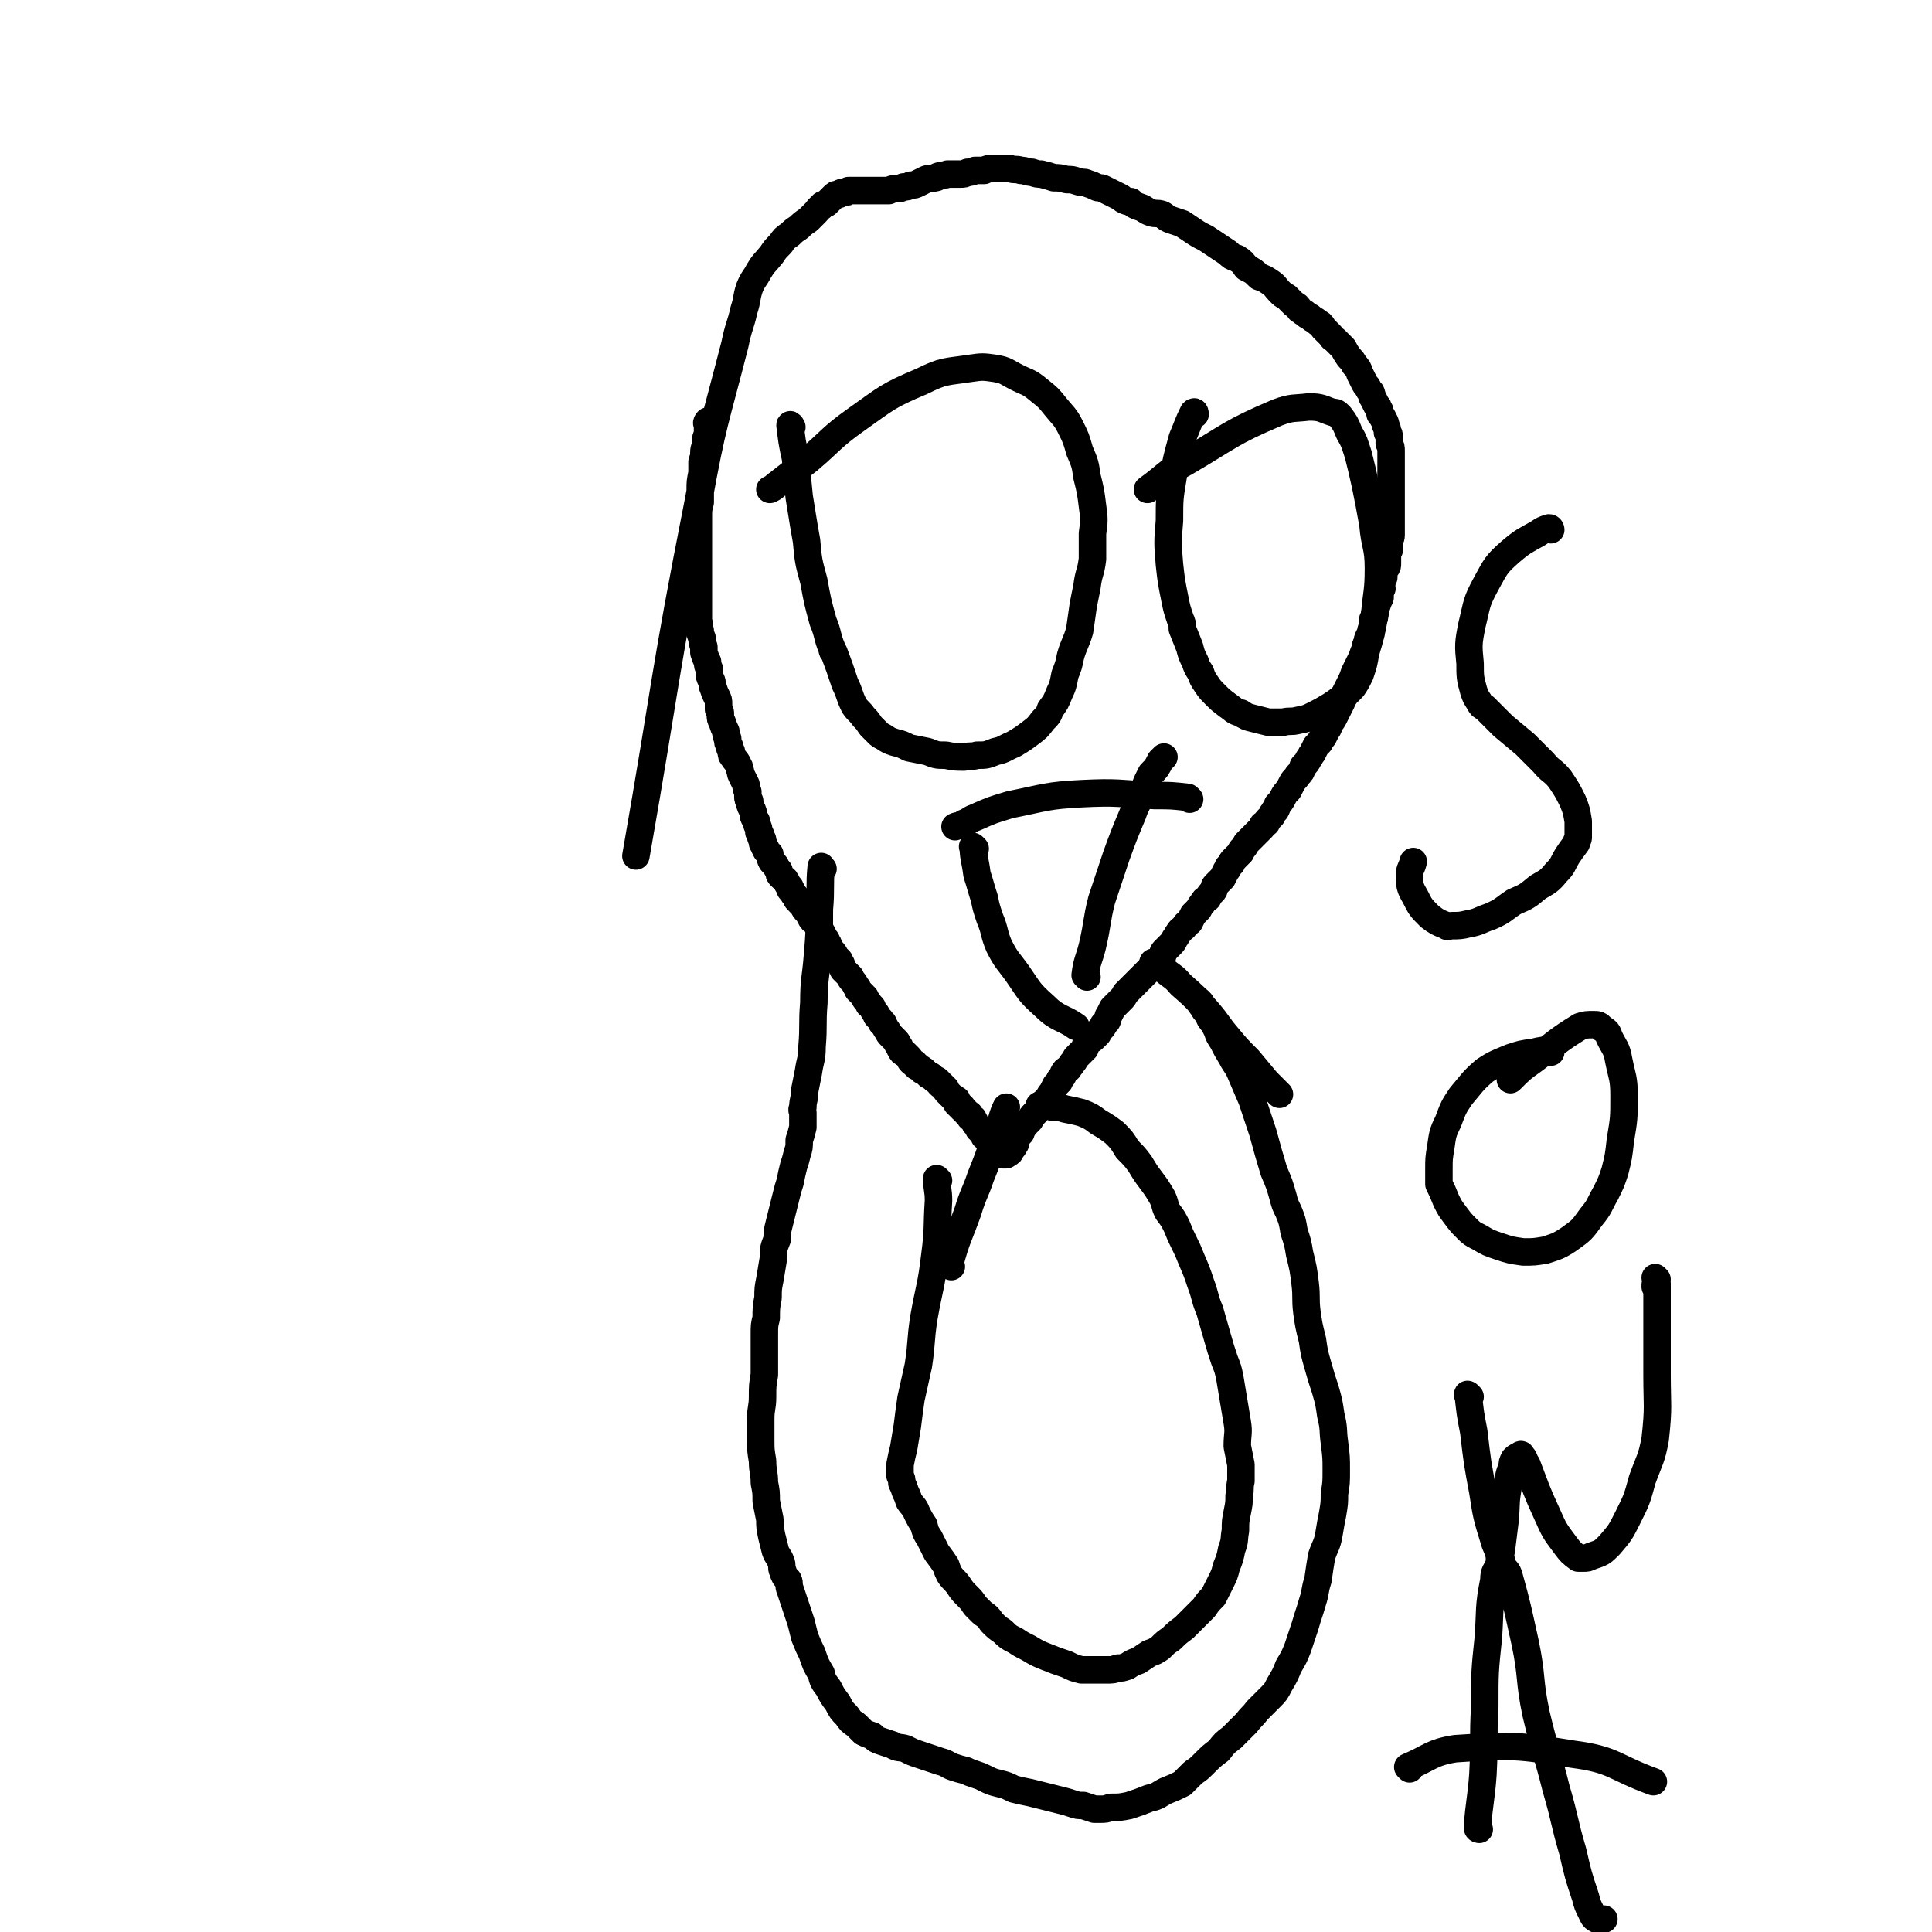
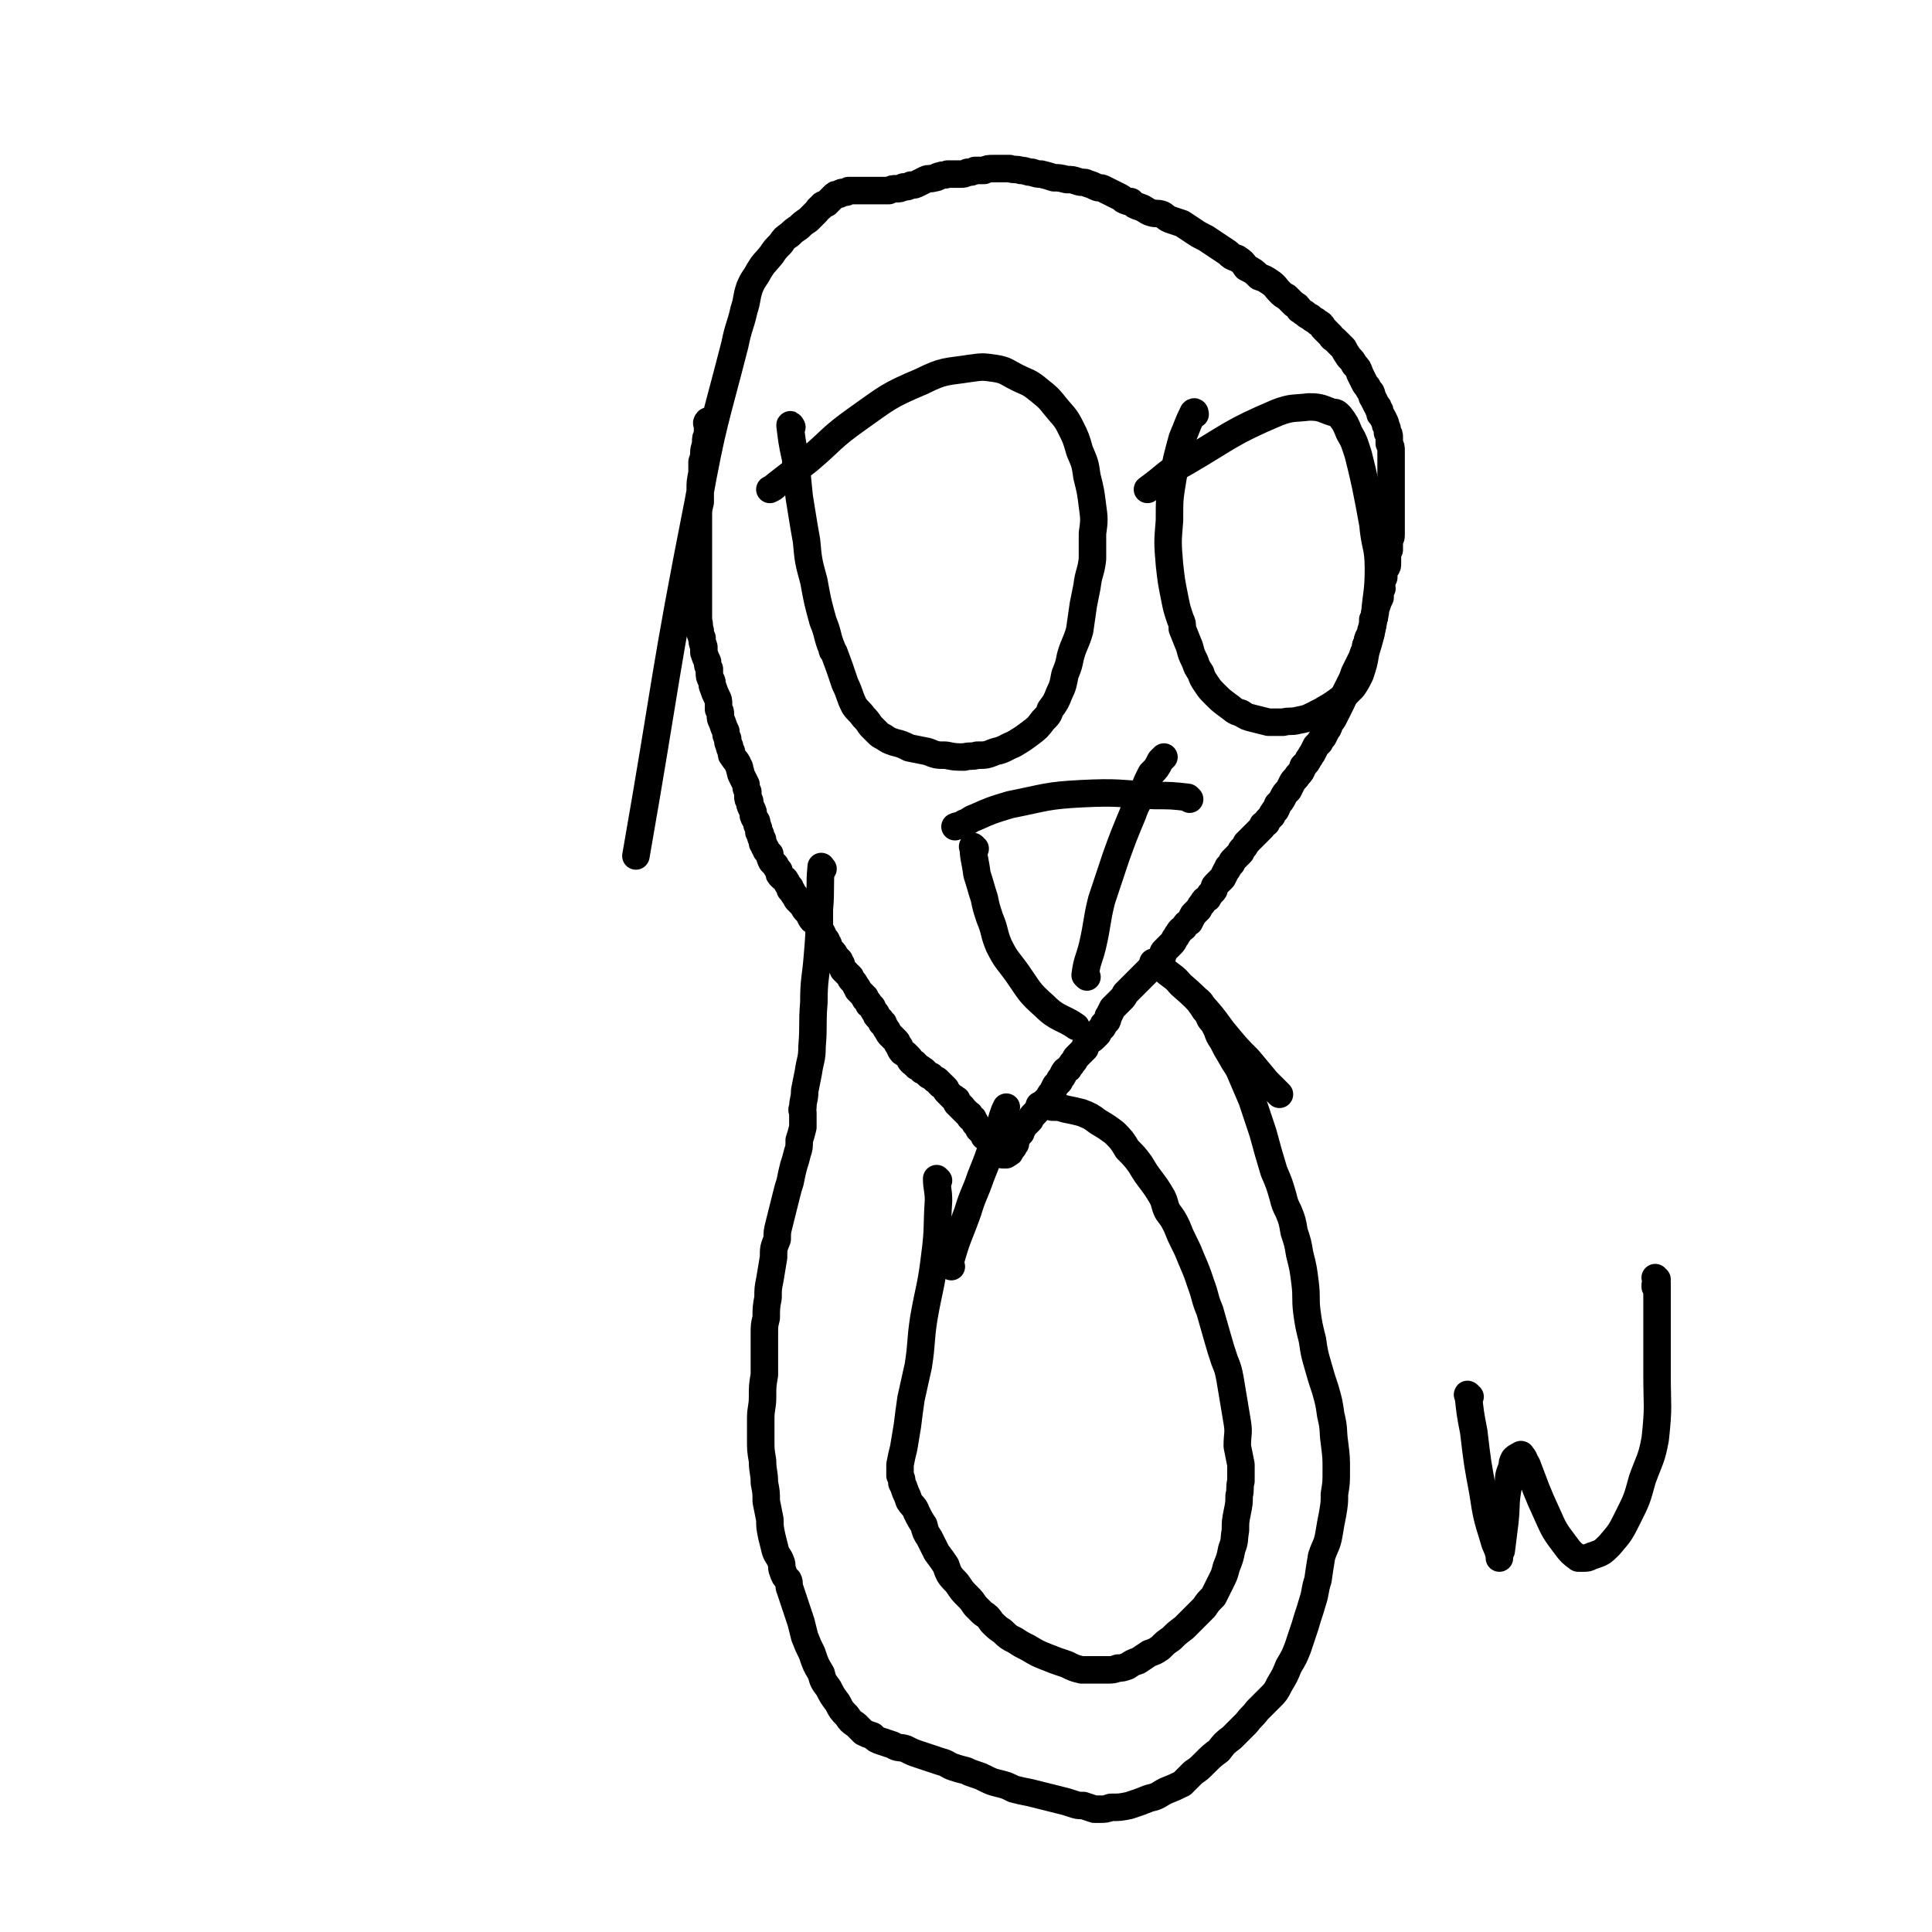
<svg xmlns="http://www.w3.org/2000/svg" viewBox="0 0 1054 1054" version="1.1">
  <g fill="none" stroke="#000000" stroke-width="15" stroke-linecap="round" stroke-linejoin="round">
    <path d="M387,231c0,0 -1,-2 -1,-1 -1,1 0,1 0,3 0,2 0,2 0,4 -1,2 -1,2 -1,4 0,3 -1,3 -1,6 0,2 0,2 -1,5 0,3 0,3 0,6 -1,5 -1,5 -1,9 0,4 0,4 0,7 -1,4 -1,4 -1,8 0,4 0,4 0,7 0,4 0,4 0,8 0,4 0,4 0,8 0,3 0,3 0,7 0,3 0,3 0,6 0,2 0,2 0,5 0,1 0,1 0,2 0,1 0,1 0,3 0,2 0,2 0,5 0,3 0,3 0,6 1,2 0,2 1,5 0,2 0,2 1,4 0,2 0,2 1,5 0,2 0,2 0,3 1,3 1,3 2,5 0,2 0,2 1,4 0,1 0,1 0,2 0,2 0,2 1,4 1,2 0,2 1,4 1,3 1,3 2,5 1,2 1,2 1,4 0,1 0,1 0,3 1,1 1,1 1,3 0,2 0,2 1,4 1,3 1,3 2,5 0,2 0,2 1,4 0,2 0,2 1,4 0,1 0,1 1,3 0,2 0,2 1,3 1,2 2,2 3,5 1,1 0,1 1,3 0,1 0,1 1,3 1,2 1,2 2,4 0,2 0,2 1,4 0,1 0,1 0,2 0,2 0,2 1,3 0,2 0,2 1,4 1,2 1,2 1,4 1,3 2,2 2,5 1,2 1,2 1,4 1,1 1,1 1,2 0,1 0,1 1,2 0,1 0,1 0,2 1,1 1,1 1,2 1,1 1,1 1,2 1,1 1,1 2,2 0,2 0,2 1,4 1,1 1,1 2,2 1,2 1,2 2,3 0,2 0,2 1,3 2,2 2,1 3,3 1,2 1,2 2,3 0,2 0,1 1,2 1,2 1,2 2,3 1,1 0,1 1,2 1,0 1,0 1,1 1,1 1,1 2,2 1,2 1,2 2,3 1,1 1,1 2,3 1,2 1,2 3,3 1,2 1,2 2,4 1,1 1,1 2,3 0,1 0,1 1,2 1,1 1,1 1,2 1,1 1,1 1,2 1,2 1,2 2,3 1,1 1,1 2,3 1,1 1,1 2,2 0,1 0,1 1,2 0,2 1,2 1,3 1,1 1,1 2,2 1,1 1,1 2,2 0,1 0,1 1,2 1,1 1,1 2,3 1,1 1,1 1,2 1,1 1,1 2,2 1,1 1,1 1,1 0,0 0,1 1,1 0,0 0,0 0,0 0,1 0,1 0,1 1,1 1,1 1,1 1,1 1,1 1,2 1,1 2,1 2,2 1,2 1,2 2,3 0,1 0,1 1,2 1,1 1,1 1,1 1,1 1,1 1,2 1,0 1,0 1,1 1,1 1,2 2,3 1,2 1,2 2,3 2,2 2,2 3,3 1,1 0,1 1,2 1,1 1,1 1,2 1,2 1,2 3,3 1,1 1,1 2,2 1,1 0,1 1,2 1,1 1,1 2,1 0,1 0,1 1,1 0,1 0,1 1,1 0,0 0,0 0,0 1,1 1,1 1,1 1,0 1,0 1,1 1,0 1,0 1,0 1,1 1,1 2,2 1,1 1,1 2,1 1,1 1,1 2,2 1,0 1,0 2,1 0,1 0,1 1,1 0,1 0,1 1,1 1,1 1,1 2,2 0,1 0,1 1,2 0,0 0,0 1,1 0,0 0,0 0,0 1,1 1,1 1,1 0,0 0,0 1,1 0,0 0,0 0,0 1,0 1,0 1,1 1,0 1,0 1,0 0,1 0,1 0,1 0,0 0,0 0,1 0,0 1,0 1,0 0,0 -1,0 0,0 0,0 0,0 0,0 0,0 0,0 0,1 0,0 0,0 0,0 0,0 1,0 1,0 0,0 -1,0 0,0 0,0 0,0 0,0 0,1 0,1 0,1 0,0 0,0 0,0 0,0 0,0 1,0 0,0 0,0 0,0 0,1 0,1 0,1 1,0 1,0 1,1 1,0 1,0 1,1 0,0 0,-1 0,0 0,0 0,0 0,0 1,1 1,0 1,1 0,0 0,0 1,0 0,1 0,1 0,1 0,1 1,1 1,1 1,0 1,0 1,1 1,1 1,1 1,2 1,1 1,1 2,2 0,0 0,0 0,1 1,1 1,0 1,1 1,0 1,0 1,0 0,1 0,1 0,1 0,0 0,0 1,1 0,0 0,0 0,1 1,0 1,0 1,0 1,1 1,1 1,2 1,1 1,1 2,1 0,1 0,1 1,2 1,1 1,1 2,2 0,1 0,1 0,1 1,1 1,1 1,1 1,0 1,0 1,0 0,0 0,0 0,0 1,1 1,0 1,1 0,0 0,0 0,0 0,0 0,0 1,0 0,0 0,0 0,0 1,0 0,0 1,0 0,0 0,0 1,-1 0,0 0,0 0,0 1,0 1,0 1,-1 0,0 0,0 0,0 1,-1 1,-1 1,-1 0,0 0,0 0,-1 1,0 1,0 1,-1 0,0 0,0 0,0 0,-1 0,-1 1,-1 0,-1 0,-1 0,-2 1,-1 1,-1 1,-2 1,-1 1,-1 2,-2 0,-2 1,-1 1,-3 1,-1 1,-1 2,-2 1,-1 1,-1 2,-2 1,-2 1,-2 2,-3 2,-2 2,-2 3,-4 1,-1 1,-1 3,-3 1,-1 1,-1 2,-2 1,-2 1,-2 2,-3 1,-2 1,-2 2,-4 1,-1 1,-1 2,-2 0,-1 0,-1 1,-2 1,-1 1,-1 1,-2 1,-2 1,-2 3,-3 1,-2 1,-1 2,-3 1,-1 1,-1 2,-3 1,-1 1,-1 3,-3 1,-1 1,-1 2,-2 0,-1 0,-2 1,-3 1,0 1,-1 1,-1 2,-1 2,-1 3,-2 1,-1 1,-1 2,-2 0,-1 0,-1 1,-2 0,0 0,0 1,-1 1,-1 1,-1 1,-2 1,-1 1,-1 2,-2 1,-2 0,-2 1,-3 1,-2 1,-2 2,-4 1,-1 1,-1 2,-2 2,-2 2,-2 3,-3 1,-1 1,-1 2,-3 1,-1 1,-1 2,-2 1,-1 1,-1 3,-3 1,-1 1,-1 3,-3 1,-1 1,-1 2,-2 1,-1 1,-1 1,-1 1,-1 1,-1 2,-2 1,-1 1,-1 2,-2 1,-1 1,-1 1,-1 1,-1 1,-1 2,-2 1,-1 1,-1 2,-2 1,-1 0,-2 1,-3 1,-1 1,-1 2,-2 1,-1 1,-1 2,-2 1,-1 1,-1 2,-3 1,-1 1,-2 2,-3 1,-2 2,-2 3,-3 1,-2 1,-2 3,-3 1,-2 1,-2 2,-4 1,-1 1,-1 3,-3 1,-2 1,-2 2,-3 1,-2 1,-2 3,-3 1,-2 1,-2 3,-4 1,-1 0,-2 1,-3 2,-2 2,-2 4,-4 1,-2 1,-2 2,-4 1,-1 1,-1 1,-2 1,-1 1,-1 2,-2 0,-1 0,-1 1,-2 1,-1 1,-1 2,-2 1,-1 1,-1 2,-2 0,-1 0,-1 1,-2 1,-1 1,-1 2,-3 1,-1 1,-1 2,-2 1,-1 1,-1 2,-2 1,-1 1,-1 2,-2 1,-1 1,-1 2,-2 1,-1 1,-1 1,-2 1,0 1,-1 2,-1 0,-1 0,-1 1,-2 0,0 0,0 1,-1 0,0 0,0 1,-1 0,-1 0,-1 1,-2 0,0 0,-1 1,-1 1,-2 1,-2 1,-3 2,-2 2,-2 3,-4 1,-2 1,-2 3,-4 1,-2 1,-2 2,-4 1,-2 2,-2 3,-4 2,-2 2,-2 3,-5 2,-2 2,-2 3,-4 1,-1 1,-2 2,-3 1,-2 1,-2 2,-4 1,-1 1,-1 2,-2 1,-2 1,-2 2,-3 1,-2 1,-2 2,-4 1,-1 1,-1 1,-3 2,-2 2,-2 3,-4 1,-2 1,-2 2,-4 1,-2 1,-2 2,-4 0,-1 1,-1 1,-3 1,-2 1,-2 2,-4 1,-2 1,-2 2,-4 1,-2 1,-2 2,-5 1,-2 1,-2 2,-4 1,-2 1,-2 2,-4 1,-3 1,-3 2,-5 0,-2 0,-2 1,-3 0,-2 0,-2 1,-4 1,-1 1,-1 1,-3 1,-3 1,-3 1,-6 1,-1 1,-1 1,-3 1,-2 0,-2 1,-4 1,-3 1,-3 2,-5 0,-3 0,-3 1,-5 0,-1 -1,-2 0,-3 0,-2 0,-2 1,-3 0,-3 0,-2 1,-5 1,-1 1,-1 1,-3 0,-2 0,-2 0,-4 0,-1 0,-1 1,-3 0,-2 0,-2 0,-4 0,-2 1,-2 1,-4 0,-1 0,-1 0,-3 0,-2 0,-2 0,-3 0,-2 0,-2 0,-4 0,-2 0,-2 0,-5 0,-2 0,-2 0,-5 0,-1 0,-1 0,-3 0,-2 0,-2 0,-4 0,-2 0,-2 0,-4 0,-3 0,-3 0,-5 0,-2 0,-2 0,-4 0,-1 0,-1 0,-3 0,-1 0,-1 0,-3 0,-2 0,-2 -1,-4 0,-2 0,-2 0,-3 0,-2 0,-2 -1,-3 0,-2 0,-2 -1,-4 0,-1 0,-1 -1,-3 -1,-2 -1,-2 -2,-3 0,-2 0,-2 -1,-3 0,-1 0,-1 -1,-2 -1,-2 -1,-2 -2,-4 -1,-1 0,-1 -1,-3 -1,-1 -1,-1 -2,-3 -1,-1 -1,-1 -2,-3 -1,-2 -1,-2 -2,-4 -1,-3 -1,-3 -3,-5 -1,-2 -1,-2 -3,-4 -2,-3 -2,-3 -3,-5 -2,-2 -2,-2 -4,-4 -2,-2 -2,-1 -3,-3 -2,-2 -2,-2 -4,-4 -1,-2 -1,-2 -3,-3 -2,-2 -2,-1 -4,-3 -2,-1 -2,-1 -3,-2 -2,-1 -1,-1 -3,-2 -1,-2 -1,-2 -3,-3 -2,-2 -2,-2 -4,-4 -2,-1 -2,-1 -4,-3 -2,-2 -2,-3 -5,-5 -3,-2 -3,-2 -6,-3 -3,-3 -3,-3 -7,-5 -2,-3 -2,-3 -5,-5 -3,-1 -3,-1 -5,-3 -3,-2 -3,-2 -6,-4 -3,-2 -3,-2 -6,-4 -4,-2 -4,-2 -7,-4 -3,-2 -3,-2 -6,-4 -3,-1 -3,-1 -6,-2 -3,-1 -3,-2 -5,-3 -3,-1 -3,0 -6,-1 -3,-1 -3,-2 -6,-3 -3,-1 -3,-1 -5,-3 -2,0 -2,0 -4,-1 -1,-1 -1,-1 -3,-2 -2,-1 -2,-1 -4,-2 -2,-1 -2,-1 -4,-2 -2,-1 -2,0 -4,-1 -2,-1 -2,-1 -5,-2 -2,-1 -2,0 -5,-1 -3,-1 -3,-1 -6,-1 -4,-1 -4,-1 -7,-1 -3,-1 -3,-1 -7,-2 -2,0 -2,0 -5,-1 -3,0 -3,-1 -6,-1 -3,-1 -3,0 -6,-1 -3,0 -3,0 -5,0 -2,0 -2,0 -4,0 -3,0 -3,0 -5,1 -2,0 -2,0 -5,0 -2,1 -2,1 -4,1 -2,1 -2,1 -4,1 -1,0 -1,0 -2,0 -1,0 -1,0 -2,0 -1,0 -1,0 -3,0 -2,1 -2,0 -4,1 -2,0 -1,1 -3,1 -3,1 -3,0 -5,1 -2,1 -2,1 -4,2 -2,1 -2,1 -4,1 -2,1 -2,1 -4,1 -2,1 -2,1 -4,1 -2,0 -2,0 -4,1 0,0 0,0 -1,0 -1,0 -1,0 -2,0 -1,0 -1,0 -2,0 -1,0 -1,0 -3,0 -2,0 -2,0 -4,0 -1,0 -1,0 -2,0 -1,0 -1,0 -2,0 -2,0 -2,0 -3,0 -1,0 -1,0 -3,0 -1,1 -1,1 -3,1 -1,0 -1,0 -2,1 -2,0 -2,0 -3,1 -1,1 -1,1 -2,2 -1,1 -1,1 -2,2 -2,1 -2,0 -3,2 -2,1 -1,1 -3,3 -2,2 -2,2 -4,4 -3,2 -3,2 -5,4 -3,2 -3,2 -5,4 -3,2 -3,2 -5,5 -3,3 -3,3 -5,6 -4,5 -4,4 -7,9 -2,4 -3,4 -5,9 -2,6 -1,6 -3,12 -2,9 -3,9 -5,19 -11,43 -12,42 -20,86 -19,96 -17,96 -34,193 " />
    <path d="M449,474c-1,0 -1,-2 -1,-1 -1,10 0,12 -1,23 0,13 0,13 -1,25 -1,13 -2,13 -2,26 -1,12 0,12 -1,24 0,7 -1,7 -2,14 -1,5 -1,5 -2,10 0,5 -1,5 -1,9 -1,2 0,2 0,3 0,1 0,1 0,2 0,3 0,3 0,6 -1,4 -1,4 -2,7 0,4 0,4 -1,7 -1,4 -1,4 -2,7 -1,4 -1,4 -2,9 -1,3 -1,3 -2,7 -1,4 -1,4 -2,8 -1,4 -1,4 -2,8 -1,4 -1,4 -1,8 -2,5 -2,5 -2,10 -1,6 -1,6 -2,12 -1,5 -1,5 -1,10 -1,5 -1,6 -1,11 -1,4 -1,4 -1,9 0,5 0,5 0,10 0,6 0,6 0,12 -1,6 -1,6 -1,12 0,6 -1,6 -1,12 0,5 0,5 0,11 0,6 0,6 1,12 0,6 1,6 1,12 1,5 1,5 1,10 1,5 1,5 2,10 0,4 0,4 1,9 1,4 1,4 2,8 1,3 2,3 3,6 1,2 0,3 1,5 1,3 1,3 3,5 1,2 0,3 1,5 1,3 1,3 2,6 1,3 1,3 2,6 1,3 1,3 2,6 1,4 1,4 2,8 2,5 2,5 4,9 2,6 2,6 5,11 1,4 1,4 4,8 2,4 2,4 5,8 2,4 2,4 5,7 2,3 2,3 5,5 2,2 2,2 4,4 2,1 2,1 5,2 2,2 2,2 5,3 3,1 3,1 6,2 3,2 4,1 7,2 4,2 4,2 7,3 3,1 3,1 6,2 3,1 3,1 6,2 4,1 4,2 7,3 3,1 3,1 7,2 2,1 2,1 5,2 3,1 3,1 5,2 4,2 4,2 8,3 4,1 4,1 8,3 4,1 4,1 9,2 4,1 4,1 8,2 4,1 4,1 8,2 4,1 4,1 7,2 3,1 3,1 6,1 3,1 3,1 6,2 1,0 1,0 3,0 3,0 3,0 6,-1 5,0 5,0 10,-1 6,-2 6,-2 11,-4 5,-1 5,-2 9,-4 5,-2 5,-2 9,-4 3,-3 3,-3 6,-6 3,-2 3,-2 6,-5 4,-4 4,-4 8,-7 3,-4 3,-4 7,-7 4,-4 4,-4 8,-8 3,-4 3,-3 6,-7 3,-3 3,-3 7,-7 3,-3 3,-3 5,-7 3,-5 3,-5 5,-10 3,-5 3,-5 5,-10 2,-6 2,-6 4,-12 2,-7 2,-6 4,-13 2,-6 1,-6 3,-12 1,-7 1,-7 2,-13 2,-6 3,-6 4,-12 1,-6 1,-6 2,-11 1,-6 1,-6 1,-11 1,-6 1,-6 1,-13 0,-7 0,-7 -1,-15 -1,-7 0,-7 -2,-15 -1,-7 -1,-7 -3,-14 -2,-6 -2,-6 -4,-13 -2,-7 -2,-7 -3,-14 -2,-8 -2,-8 -3,-15 -1,-8 0,-8 -1,-16 -1,-8 -1,-8 -3,-16 -1,-6 -1,-6 -3,-12 -1,-6 -1,-6 -3,-11 -2,-4 -2,-4 -3,-8 -2,-7 -2,-7 -5,-14 -3,-10 -3,-10 -6,-21 -3,-9 -3,-9 -6,-18 -3,-7 -3,-7 -6,-14 -2,-5 -3,-5 -5,-9 -3,-5 -3,-5 -5,-9 -2,-3 -2,-3 -3,-6 -1,-2 -1,-2 -2,-4 -2,-2 -2,-2 -3,-5 -2,-2 -2,-2 -3,-4 -1,-1 -1,-1 -1,-2 -1,-1 -1,-1 -1,-1 " />
    <path d="M698,597c-1,-1 -1,-1 -1,-1 -3,-3 -3,-3 -6,-6 -5,-6 -5,-6 -10,-12 -6,-6 -6,-6 -11,-12 -6,-7 -5,-7 -11,-14 -7,-8 -7,-8 -15,-15 -4,-5 -5,-4 -10,-9 -2,-1 -2,-1 -4,-2 0,-1 0,-1 -1,-1 0,0 0,0 0,0 " />
    <path d="M512,644c0,0 -1,-1 -1,-1 0,5 1,6 1,12 -1,15 0,15 -2,30 -2,17 -3,17 -6,34 -2,13 -1,13 -3,26 -2,9 -2,9 -4,18 -1,7 -1,7 -2,15 -1,6 -1,6 -2,12 -1,4 -1,4 -2,9 0,2 0,2 0,5 0,0 0,0 0,0 0,1 0,1 0,1 1,2 1,2 1,4 1,2 1,2 2,5 1,2 1,2 2,5 2,3 3,3 4,6 2,4 2,4 4,7 1,4 1,4 3,7 2,4 2,4 4,8 3,4 3,4 5,7 1,3 1,3 2,5 2,3 3,3 5,6 2,3 2,3 5,6 2,2 2,2 4,5 2,2 2,2 4,4 3,2 3,2 5,5 3,3 3,3 6,5 3,3 3,3 7,5 3,2 3,2 7,4 5,3 5,3 10,5 5,2 5,2 11,4 4,2 4,2 8,3 4,0 4,0 8,0 2,0 2,0 4,0 1,0 1,0 2,0 3,0 3,0 6,-1 2,0 2,0 5,-1 3,-2 3,-2 6,-3 3,-2 3,-2 6,-4 3,-1 3,-1 6,-3 3,-3 3,-3 6,-5 3,-3 3,-3 7,-6 3,-3 3,-3 6,-6 2,-2 2,-2 5,-5 2,-3 2,-3 5,-6 2,-4 2,-4 4,-8 2,-4 2,-4 3,-8 2,-5 2,-5 3,-10 2,-5 1,-5 2,-10 0,-5 0,-5 1,-10 1,-5 1,-5 1,-9 1,-4 0,-4 1,-8 0,-4 0,-4 0,-9 -1,-5 -1,-5 -2,-10 0,-7 1,-7 0,-13 -1,-6 -1,-6 -2,-12 -1,-6 -1,-6 -2,-12 -1,-5 -1,-5 -3,-10 -2,-6 -2,-6 -4,-13 -2,-7 -2,-7 -4,-14 -3,-7 -2,-7 -5,-15 -2,-6 -2,-6 -5,-13 -2,-5 -2,-5 -4,-9 -2,-4 -2,-4 -4,-9 -2,-4 -2,-4 -5,-8 -2,-4 -1,-4 -3,-8 -3,-5 -3,-5 -6,-9 -3,-4 -3,-4 -6,-9 -3,-4 -3,-4 -7,-8 -3,-5 -3,-5 -7,-9 -4,-3 -4,-3 -9,-6 -4,-3 -4,-3 -9,-5 -4,-1 -4,-1 -9,-2 -3,-1 -3,-1 -7,-1 -3,-1 -3,0 -6,-1 -1,0 -1,0 -1,0 " />
    <path d="M519,691c-1,-1 -2,-1 -1,-1 4,-15 5,-15 10,-29 3,-10 4,-10 7,-19 4,-10 4,-10 7,-19 3,-7 3,-7 5,-14 1,-3 1,-3 2,-5 0,0 0,0 0,0 " />
    <path d="M432,233c0,0 -1,-2 -1,-1 1,8 1,9 3,18 1,11 1,11 2,21 2,12 2,13 4,24 1,11 1,11 4,22 2,11 2,11 5,22 3,7 2,8 5,15 0,1 0,1 1,2 3,8 3,8 6,17 3,6 2,6 5,12 2,3 3,3 5,6 2,2 2,2 4,5 2,2 2,2 4,4 1,1 1,1 3,2 3,2 3,2 6,3 4,1 4,1 8,3 5,1 5,1 10,2 5,2 5,2 10,2 5,1 5,1 10,1 4,-1 4,0 7,-1 5,0 5,0 10,-2 5,-1 5,-2 10,-4 5,-3 5,-3 9,-6 4,-3 4,-3 7,-7 3,-3 3,-3 4,-6 3,-4 3,-4 5,-9 2,-4 2,-5 3,-10 2,-5 2,-5 3,-10 2,-7 3,-7 5,-14 1,-7 1,-7 2,-14 1,-5 1,-5 2,-10 1,-8 2,-7 3,-15 0,-7 0,-7 0,-14 1,-7 1,-8 0,-15 -1,-8 -1,-8 -3,-16 -1,-7 -1,-7 -4,-14 -2,-7 -2,-7 -5,-13 -3,-6 -4,-6 -8,-11 -4,-5 -4,-5 -9,-9 -6,-5 -6,-4 -12,-7 -6,-3 -6,-4 -12,-5 -7,-1 -7,-1 -14,0 -13,2 -14,1 -26,7 -19,8 -19,9 -36,21 -14,10 -13,11 -26,22 -9,7 -9,7 -18,14 -1,1 -1,1 -3,2 " />
    <path d="M652,226c0,0 0,-2 -1,-1 -3,6 -3,7 -6,14 -3,11 -3,11 -5,21 -2,12 -2,12 -2,24 -1,12 -1,12 0,24 1,9 1,9 3,19 1,5 1,5 3,11 1,2 1,2 1,5 2,5 2,5 4,10 1,4 1,4 3,8 1,3 1,3 3,6 1,3 1,3 3,6 2,3 2,3 5,6 3,3 3,3 7,6 3,2 3,3 7,4 3,2 3,2 7,3 4,1 4,1 8,2 4,0 4,0 8,0 4,-1 4,0 8,-1 5,-1 5,-1 9,-3 4,-2 4,-2 9,-5 3,-2 3,-2 7,-5 2,-2 2,-2 5,-5 2,-3 2,-3 4,-7 2,-6 2,-6 3,-12 3,-10 3,-10 5,-21 1,-12 2,-12 2,-25 0,-12 -2,-12 -3,-24 -2,-11 -2,-11 -4,-21 -2,-9 -2,-9 -4,-17 -2,-6 -2,-7 -5,-12 -2,-5 -2,-5 -5,-9 -2,-2 -2,-2 -4,-2 -6,-2 -6,-3 -13,-3 -8,1 -9,0 -17,3 -26,11 -26,13 -50,27 -11,6 -10,7 -21,15 " />
    <path d="M532,463c-1,0 -2,-2 -1,-1 0,6 1,7 2,15 2,6 2,7 4,13 1,5 1,5 3,11 3,7 2,8 5,15 4,8 5,8 10,15 7,10 6,10 15,18 7,7 10,6 17,11 " />
    <path d="M593,533c0,0 -1,-1 -1,-1 1,-8 2,-8 4,-16 3,-13 2,-13 5,-25 4,-12 4,-12 8,-24 4,-11 4,-11 9,-23 2,-6 3,-6 6,-13 1,-2 1,-3 2,-5 1,-2 1,-2 2,-4 3,-3 3,-3 5,-7 1,-1 1,-1 2,-2 " />
    <path d="M649,436c0,0 -1,-1 -1,-1 -9,-1 -9,-1 -18,-1 -20,-1 -20,-2 -40,-1 -19,1 -19,2 -39,6 -10,3 -10,3 -19,7 -3,1 -3,2 -6,3 -2,2 -3,1 -5,2 " />
-     <path d="M846,289c0,0 0,-1 -1,-1 -3,1 -3,1 -6,3 -7,4 -8,4 -15,10 -8,7 -8,8 -13,17 -6,11 -5,11 -8,23 -2,10 -2,11 -1,21 0,7 0,8 2,15 1,3 1,3 3,6 1,2 1,2 3,3 5,5 5,5 10,10 6,5 6,5 12,10 5,5 5,5 10,10 4,5 5,4 9,9 4,6 4,6 7,12 2,5 2,5 3,11 0,4 0,4 0,9 0,1 -1,1 -1,3 -3,4 -3,4 -5,7 -3,5 -2,5 -6,9 -4,5 -5,5 -10,8 -6,5 -6,5 -13,8 -6,4 -6,5 -13,8 -6,2 -6,3 -12,4 -4,1 -5,1 -9,1 -2,0 -2,1 -3,0 -5,-2 -5,-2 -9,-5 -5,-5 -5,-5 -8,-11 -3,-5 -3,-6 -3,-12 0,-3 1,-3 2,-7 " />
-     <path d="M846,574c-1,0 -1,-1 -1,-1 -4,0 -4,0 -8,1 -7,1 -7,1 -13,3 -7,3 -8,3 -14,7 -7,6 -7,7 -13,14 -4,6 -4,6 -7,14 -3,6 -3,7 -4,14 -1,6 -1,6 -1,12 0,2 0,2 0,4 0,2 0,2 0,4 2,4 2,4 4,9 2,4 2,4 5,8 3,4 3,4 6,7 3,3 3,3 7,5 5,3 5,3 11,5 6,2 6,2 13,3 6,0 6,0 12,-1 6,-2 7,-2 13,-6 7,-5 7,-5 12,-12 5,-6 4,-6 8,-13 3,-6 3,-6 5,-12 2,-8 2,-8 3,-17 2,-12 2,-12 2,-24 0,-10 -1,-10 -3,-20 -1,-6 -2,-6 -5,-12 -1,-3 -1,-3 -4,-5 -2,-2 -2,-2 -5,-2 -3,0 -4,0 -7,1 -13,8 -13,9 -25,18 -7,5 -7,5 -13,11 " />
    <path d="M802,762c-1,0 -2,-2 -1,-1 1,9 1,10 3,20 2,17 2,17 5,33 2,13 2,13 6,26 1,4 2,4 3,9 0,0 0,1 0,1 0,-1 0,-2 1,-4 1,-8 1,-8 2,-16 1,-10 0,-10 2,-20 0,-5 0,-5 2,-10 0,-2 0,-2 1,-4 1,-1 1,-1 3,-2 0,0 1,-1 1,0 2,2 1,2 3,5 5,13 5,14 11,27 4,9 4,9 10,17 3,4 3,4 7,7 1,0 1,0 3,0 2,0 2,0 4,-1 6,-2 6,-2 10,-6 6,-7 6,-7 10,-15 5,-10 5,-10 8,-21 4,-11 5,-11 7,-22 2,-18 1,-18 1,-35 0,-17 0,-17 0,-33 0,-8 0,-8 0,-16 0,-2 0,-2 -1,-4 0,0 1,1 1,1 -1,2 -1,2 -1,4 " />
-     <path d="M807,998c0,0 -1,0 -1,-1 1,-14 2,-15 3,-29 1,-19 0,-19 1,-37 0,-19 0,-19 2,-38 1,-15 0,-16 3,-31 0,-5 1,-4 3,-9 0,-1 1,-2 1,-2 0,0 -1,1 -1,2 2,3 4,3 5,6 5,18 5,19 9,37 4,19 2,20 6,39 5,21 6,21 11,41 5,17 4,17 9,34 3,13 3,13 7,25 1,4 1,4 3,8 1,2 1,3 3,4 2,0 2,0 4,0 " />
-     <path d="M769,965c0,0 -1,-1 -1,-1 12,-5 13,-8 26,-10 31,-2 33,-2 64,3 23,3 22,7 44,15 " />
  </g>
</svg>